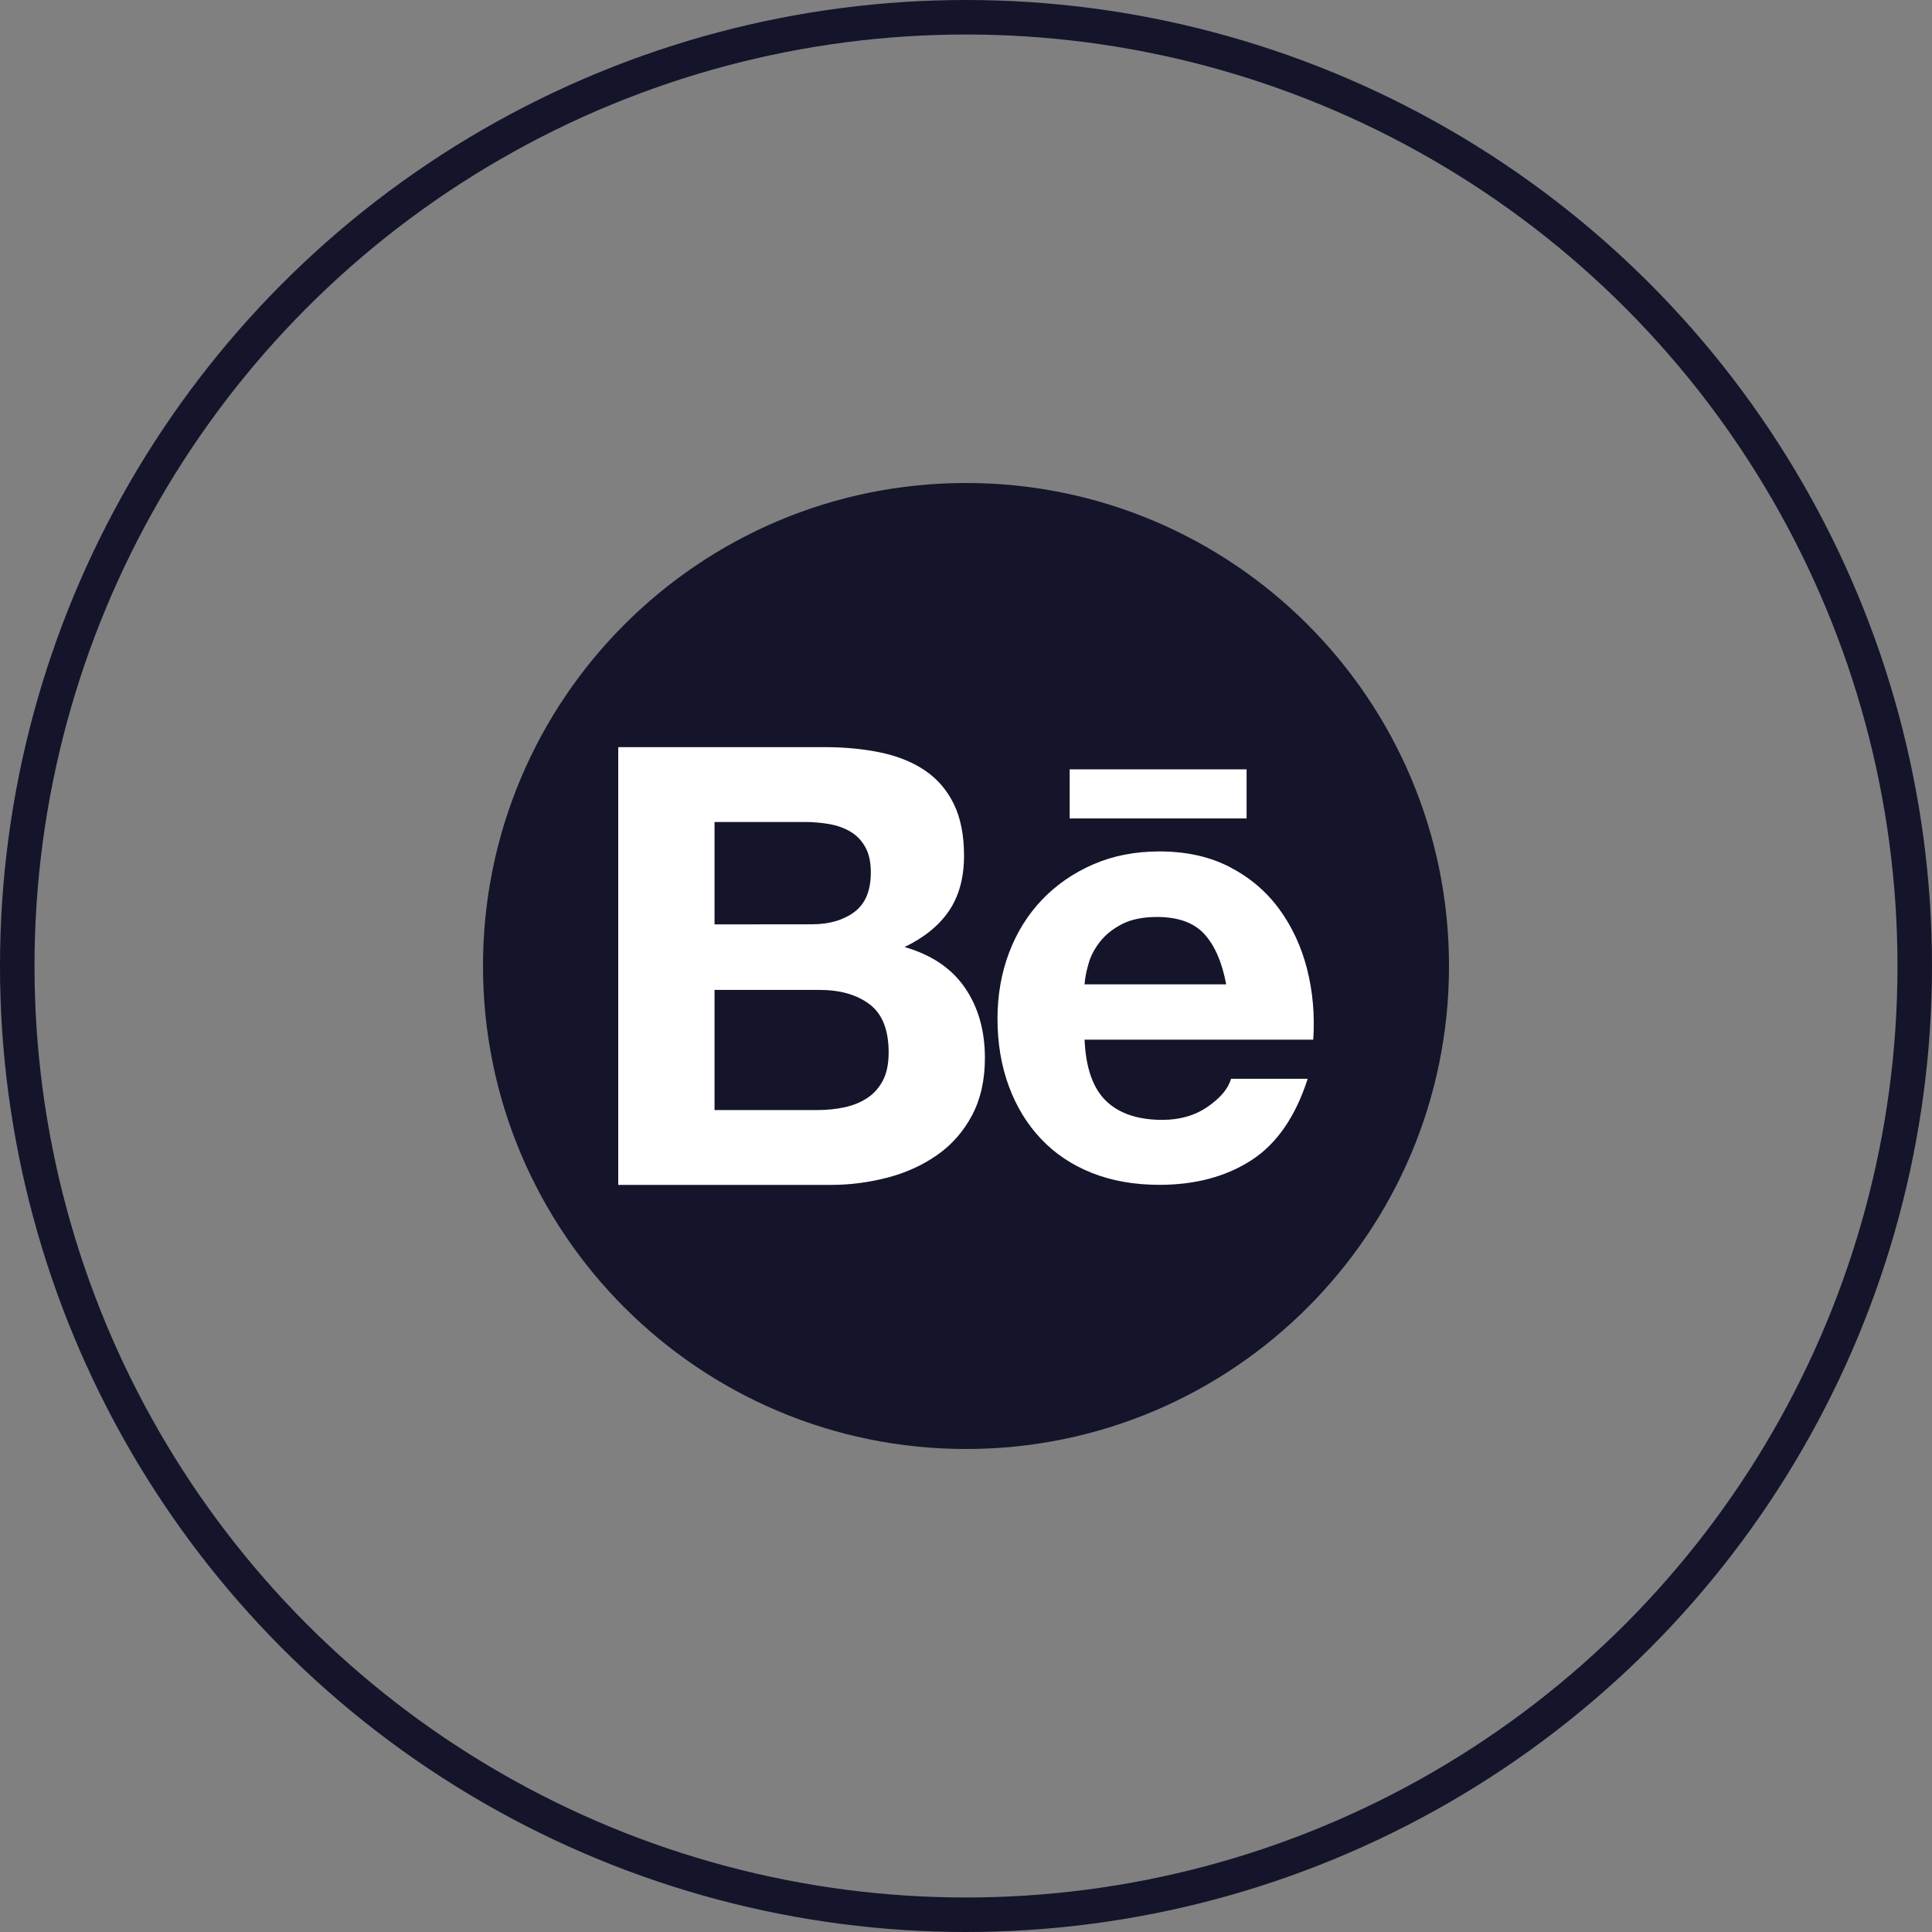
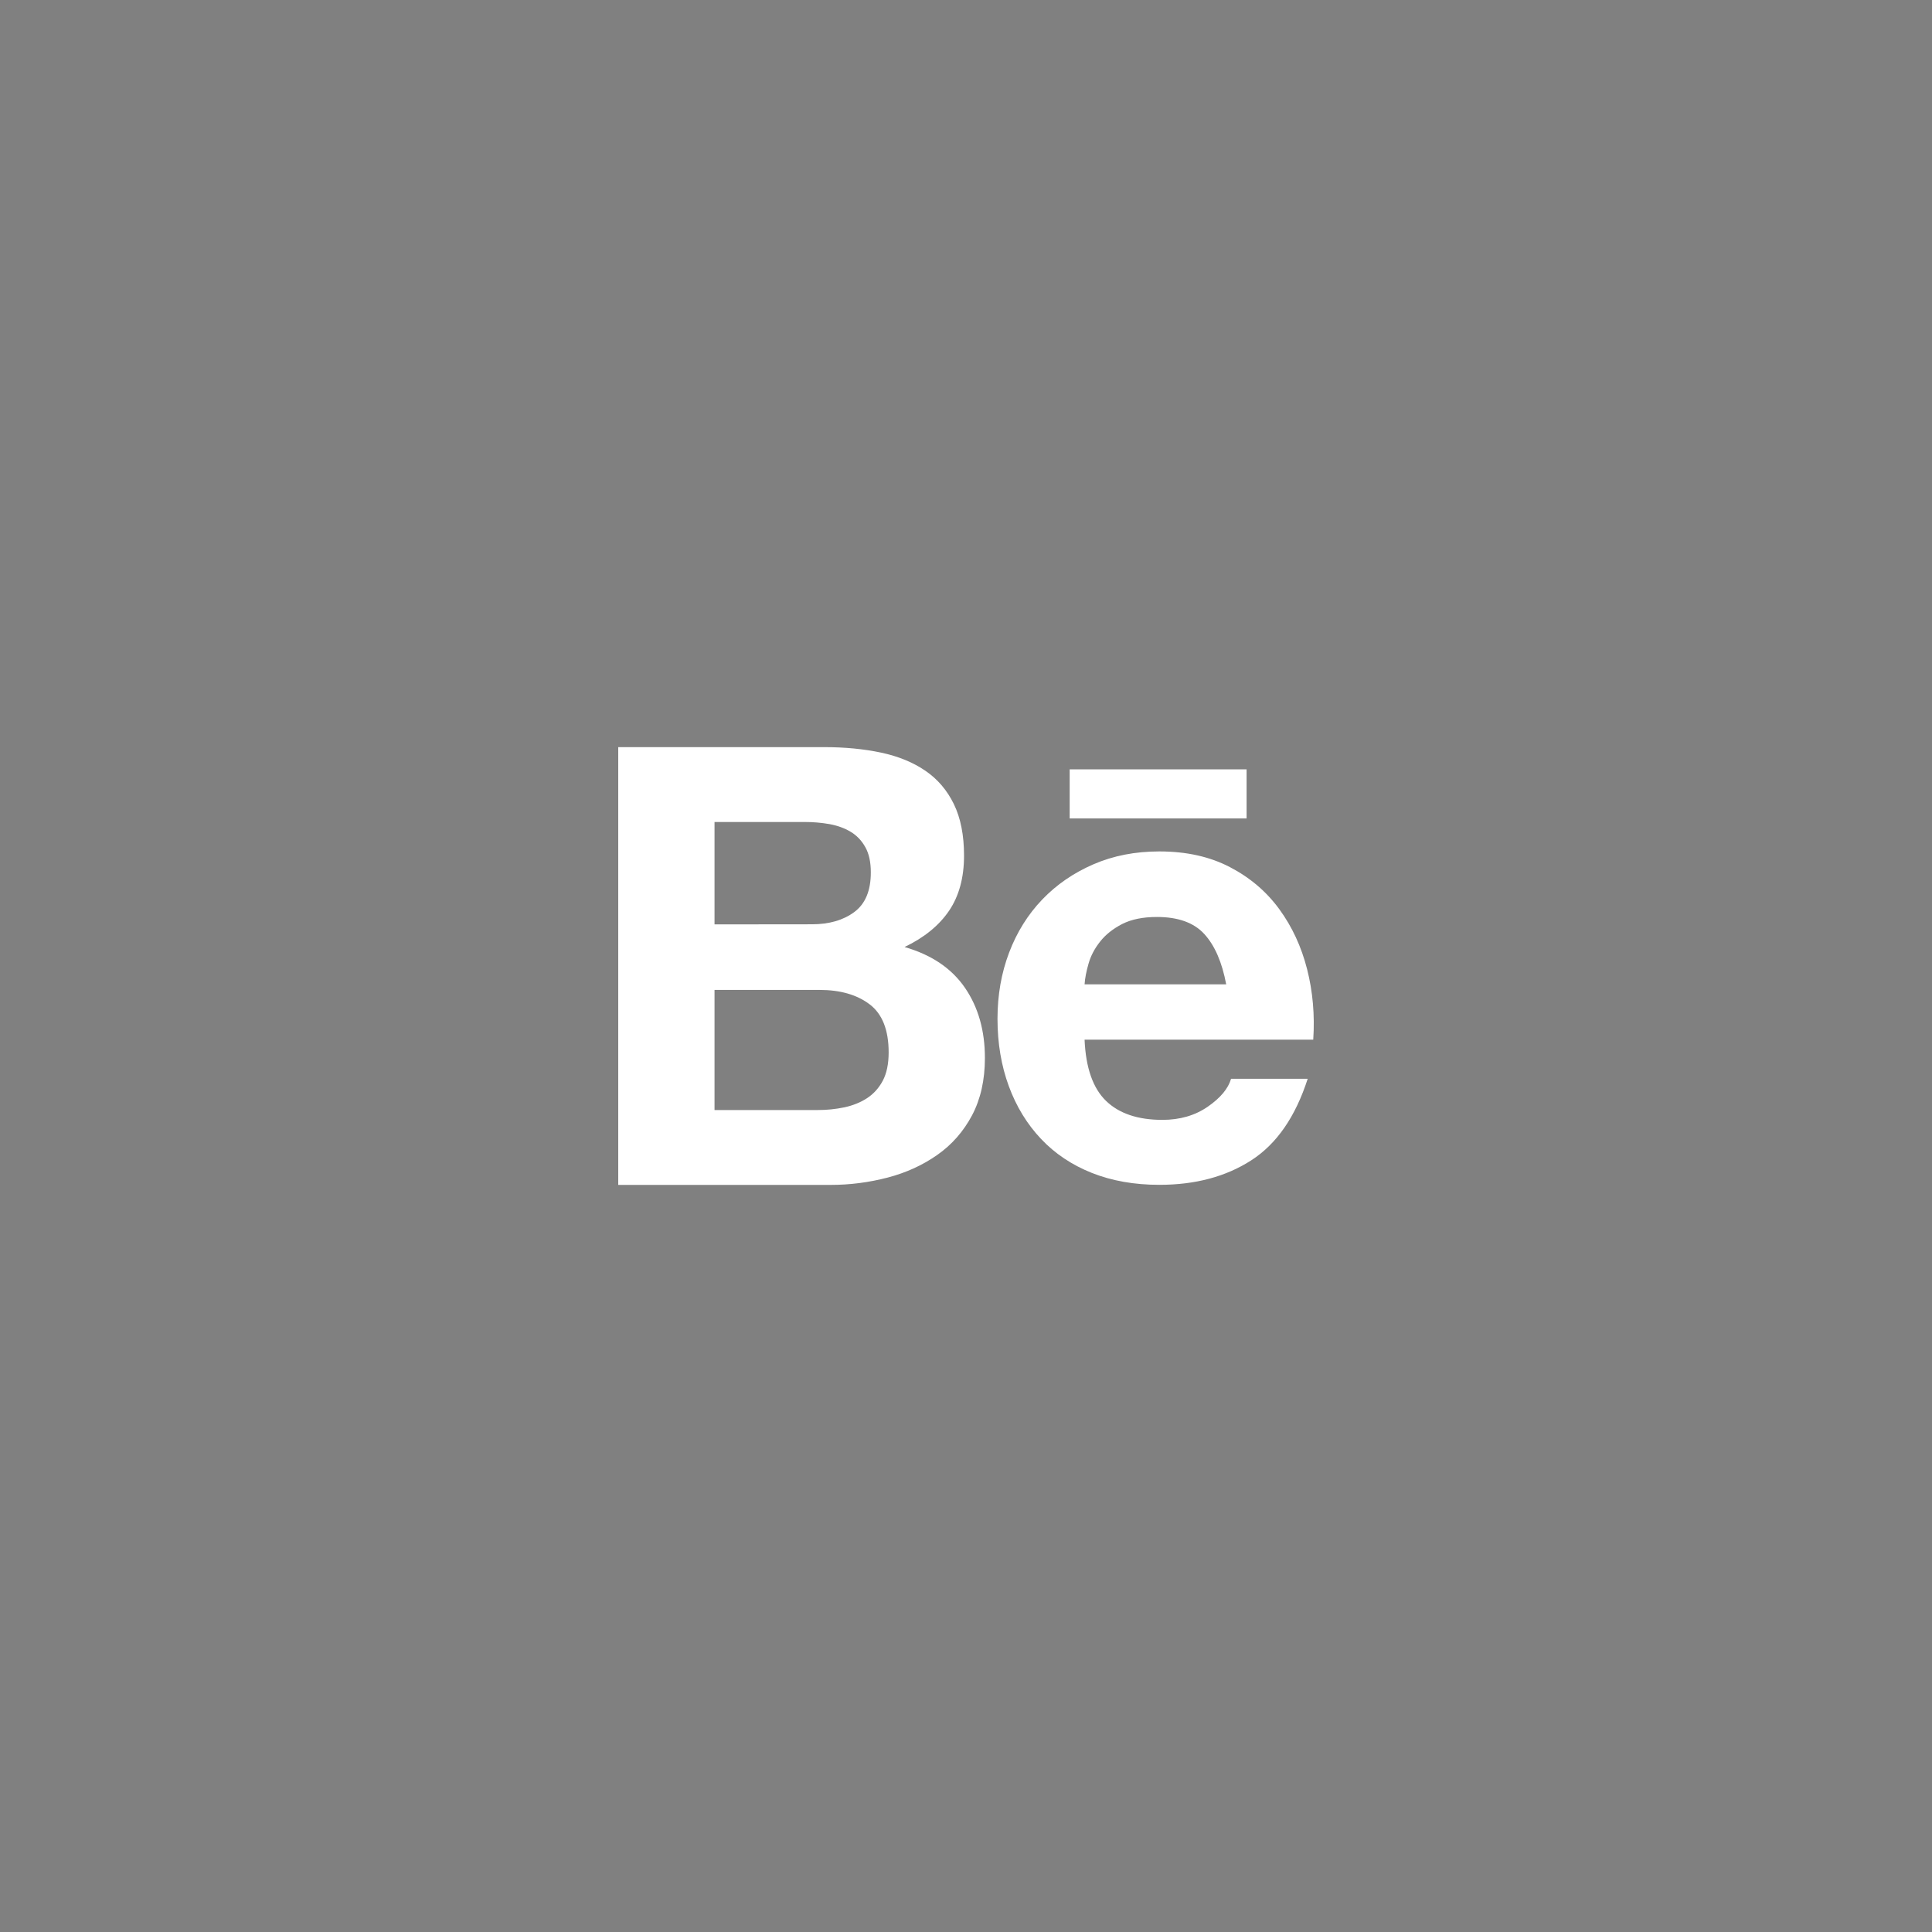
<svg xmlns="http://www.w3.org/2000/svg" width="56" height="56" viewBox="0 0 56 56" fill="none">
  <rect x="0" y="0" width="56" height="56" fill="#808080" stroke="none" />
-   <circle cx="28" cy="28" r="27.5" stroke="#14142B" />
  <g clip-path="url(#clip0_536_110)">
-     <path d="M28 42C35.732 42 42 35.732 42 28C42 20.268 35.732 14 28 14C20.268 14 14 20.268 14 28C14 35.732 20.268 42 28 42Z" fill="#14142B" />
    <path d="M23.891 21.656C24.494 21.656 25.045 21.71 25.544 21.816C26.042 21.923 26.468 22.098 26.823 22.341C27.178 22.584 27.453 22.906 27.649 23.309C27.845 23.713 27.943 24.21 27.943 24.802C27.943 25.442 27.797 25.975 27.507 26.402C27.217 26.828 26.787 27.178 26.219 27.45C27.001 27.675 27.584 28.069 27.97 28.632C28.355 29.194 28.548 29.872 28.548 30.667C28.548 31.306 28.423 31.86 28.175 32.329C27.926 32.797 27.591 33.179 27.17 33.474C26.749 33.771 26.27 33.99 25.731 34.132C25.189 34.274 24.63 34.346 24.07 34.345H17.92V21.656H23.891ZM23.536 26.791C24.033 26.791 24.442 26.673 24.762 26.436C25.082 26.199 25.243 25.815 25.241 25.282C25.241 24.986 25.188 24.743 25.081 24.554C24.975 24.364 24.833 24.215 24.655 24.109C24.477 24.003 24.273 23.929 24.042 23.887C23.805 23.846 23.564 23.825 23.322 23.826H20.711V26.794L23.536 26.791ZM23.696 32.175C23.959 32.176 24.221 32.15 24.478 32.096C24.726 32.042 24.946 31.953 25.135 31.829C25.324 31.705 25.476 31.536 25.589 31.323C25.701 31.11 25.758 30.837 25.758 30.505C25.758 29.855 25.574 29.389 25.207 29.111C24.839 28.832 24.353 28.693 23.75 28.693H20.711V32.176L23.696 32.175ZM32.058 31.909C32.436 32.276 32.982 32.46 33.693 32.46C34.203 32.46 34.64 32.332 35.008 32.078C35.375 31.824 35.6 31.554 35.683 31.269H37.904C37.549 32.371 37.004 33.159 36.269 33.632C35.534 34.106 34.646 34.343 33.603 34.343C32.881 34.343 32.229 34.228 31.649 33.998C31.069 33.767 30.577 33.438 30.174 33.011C29.771 32.584 29.459 32.076 29.241 31.483C29.023 30.891 28.913 30.239 28.913 29.529C28.913 28.842 29.025 28.203 29.25 27.61C29.475 27.018 29.795 26.506 30.21 26.073C30.624 25.641 31.119 25.301 31.694 25.052C32.268 24.803 32.906 24.679 33.604 24.679C34.386 24.679 35.067 24.83 35.648 25.133C36.229 25.435 36.706 25.84 37.079 26.35C37.452 26.86 37.721 27.44 37.887 28.092C38.053 28.744 38.112 29.424 38.065 30.136H31.437C31.472 30.95 31.679 31.542 32.058 31.909ZM34.91 27.076C34.608 26.744 34.149 26.579 33.533 26.579C33.13 26.579 32.795 26.647 32.529 26.782C32.263 26.919 32.05 27.087 31.89 27.289C31.73 27.49 31.617 27.703 31.553 27.928C31.488 28.153 31.448 28.355 31.437 28.532H35.542C35.422 27.893 35.212 27.407 34.91 27.076ZM31.005 22.3H36.133V23.723H31.005V22.3Z" fill="white" />
  </g>
  <defs>
    <clipPath id="clip0_536_110">
      <rect width="28" height="28" fill="white" transform="translate(14 14)" />
    </clipPath>
  </defs>
</svg>